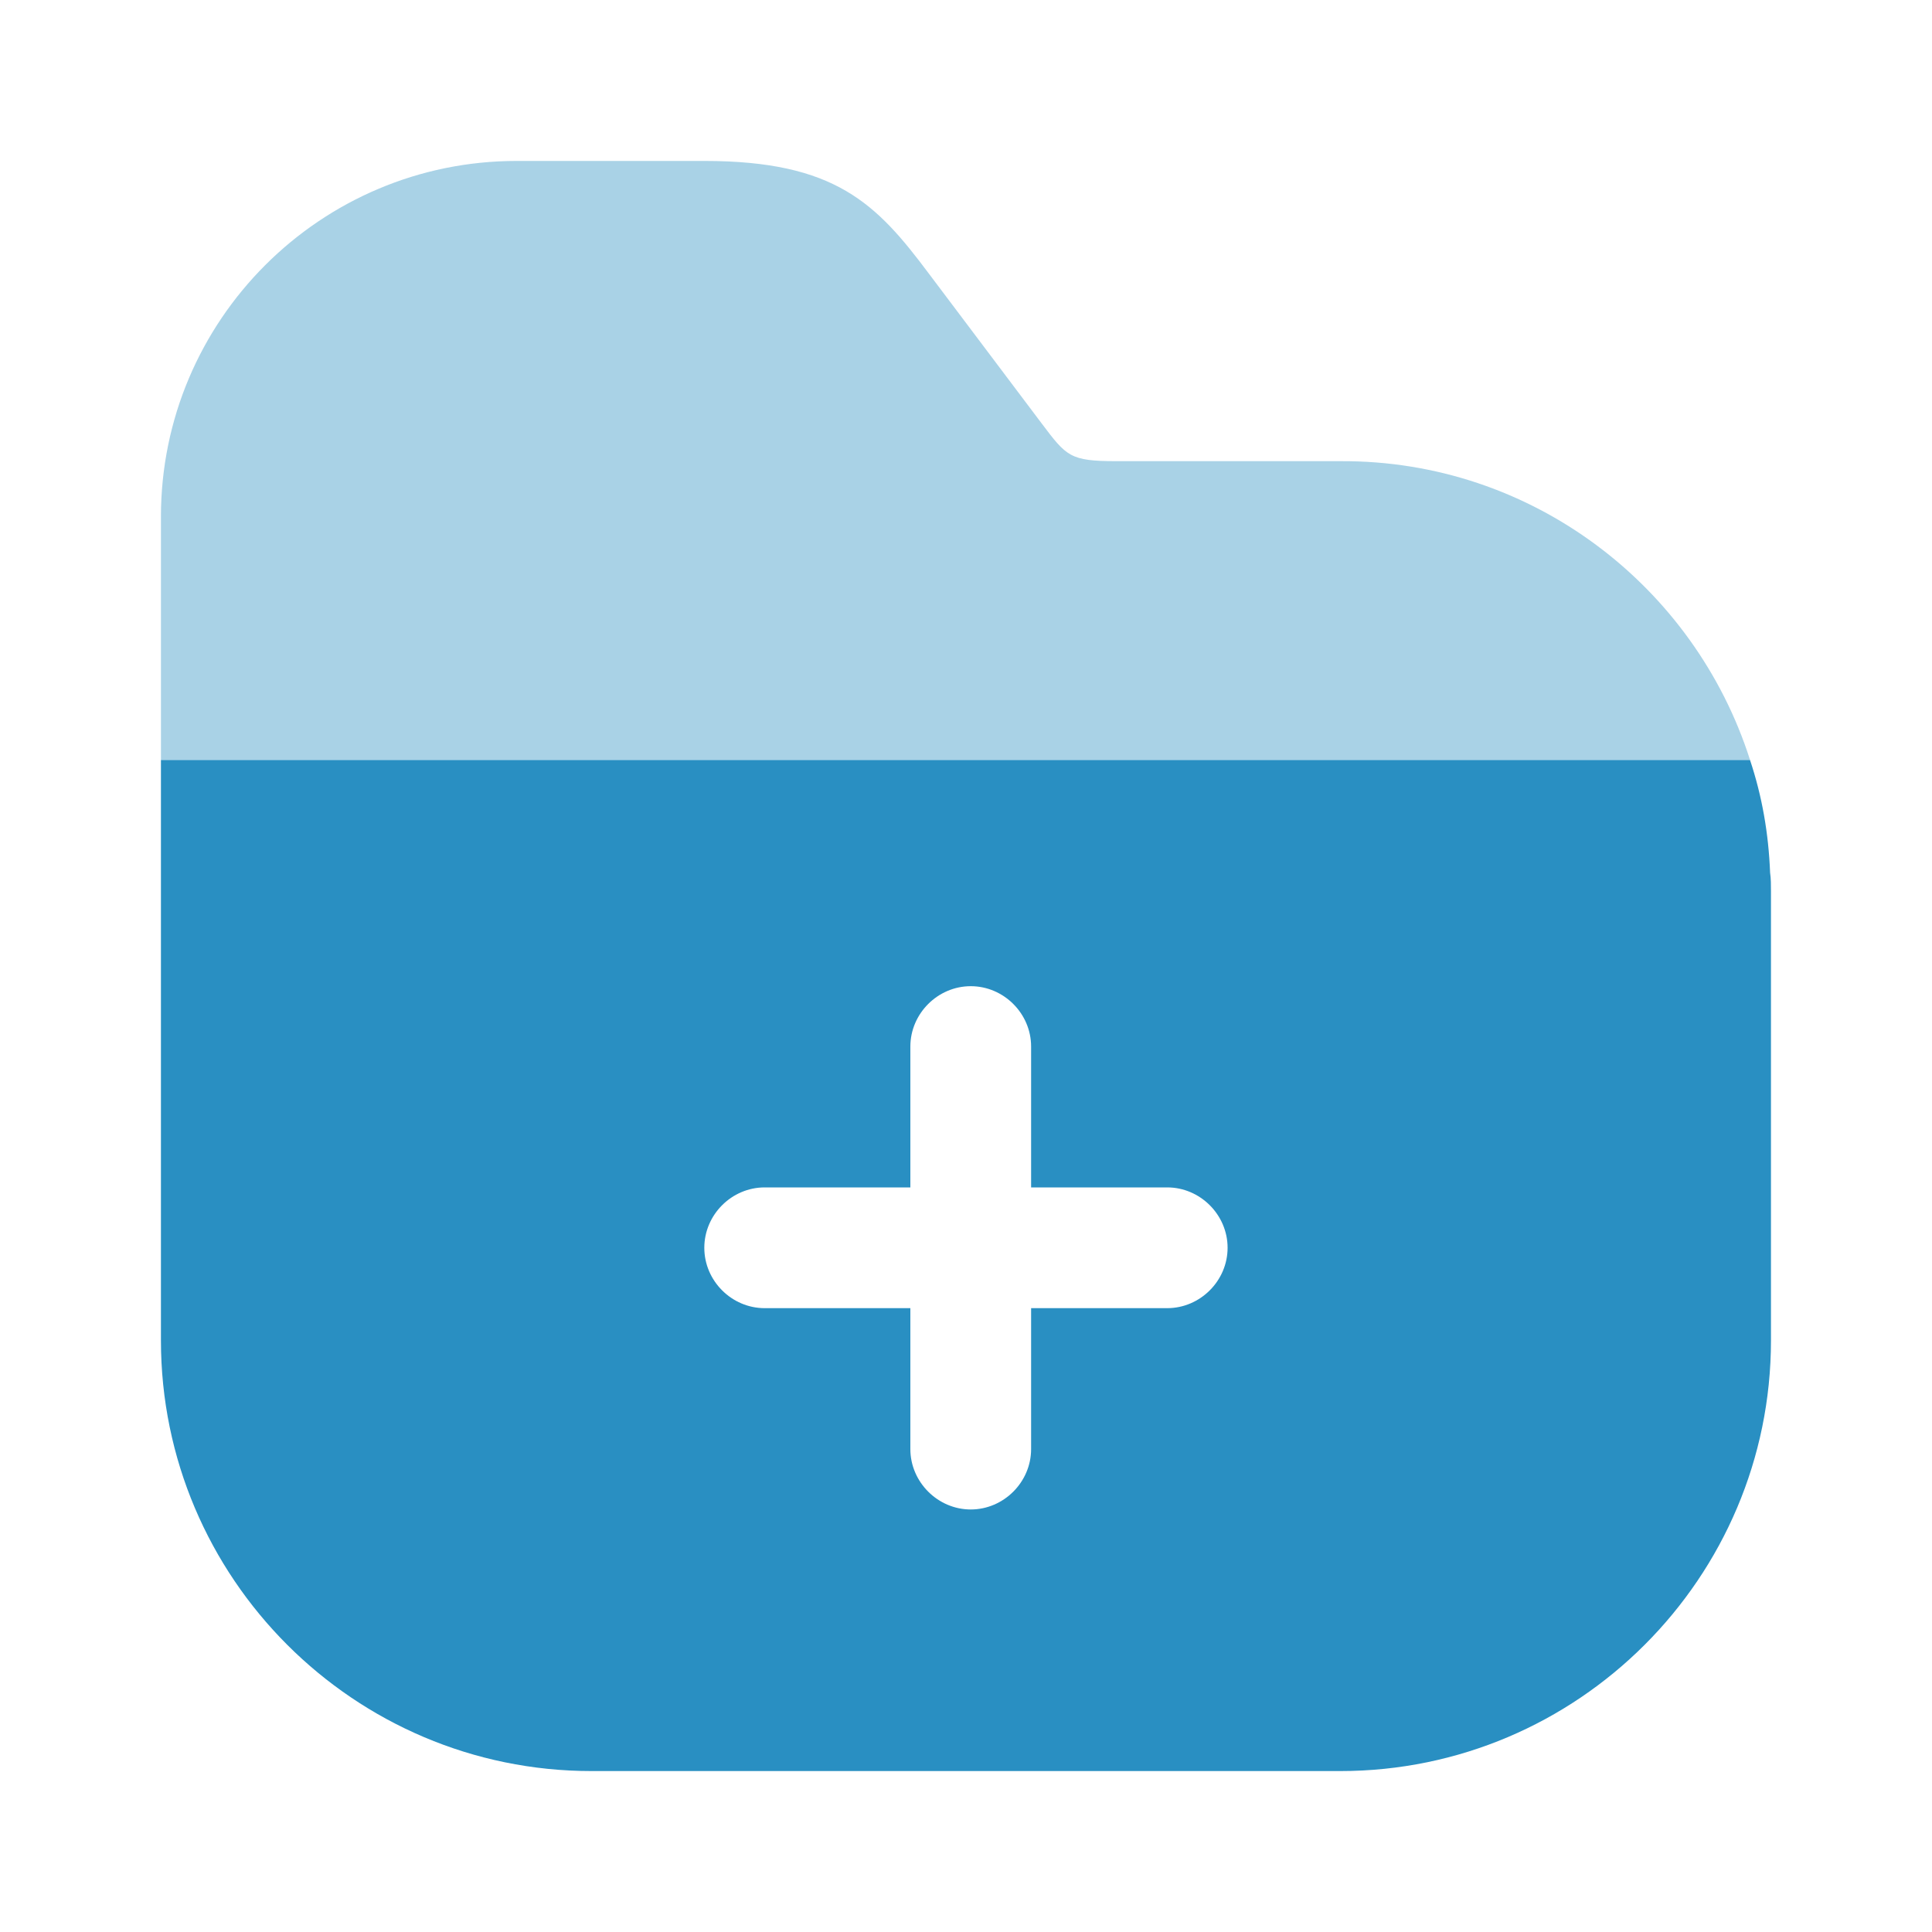
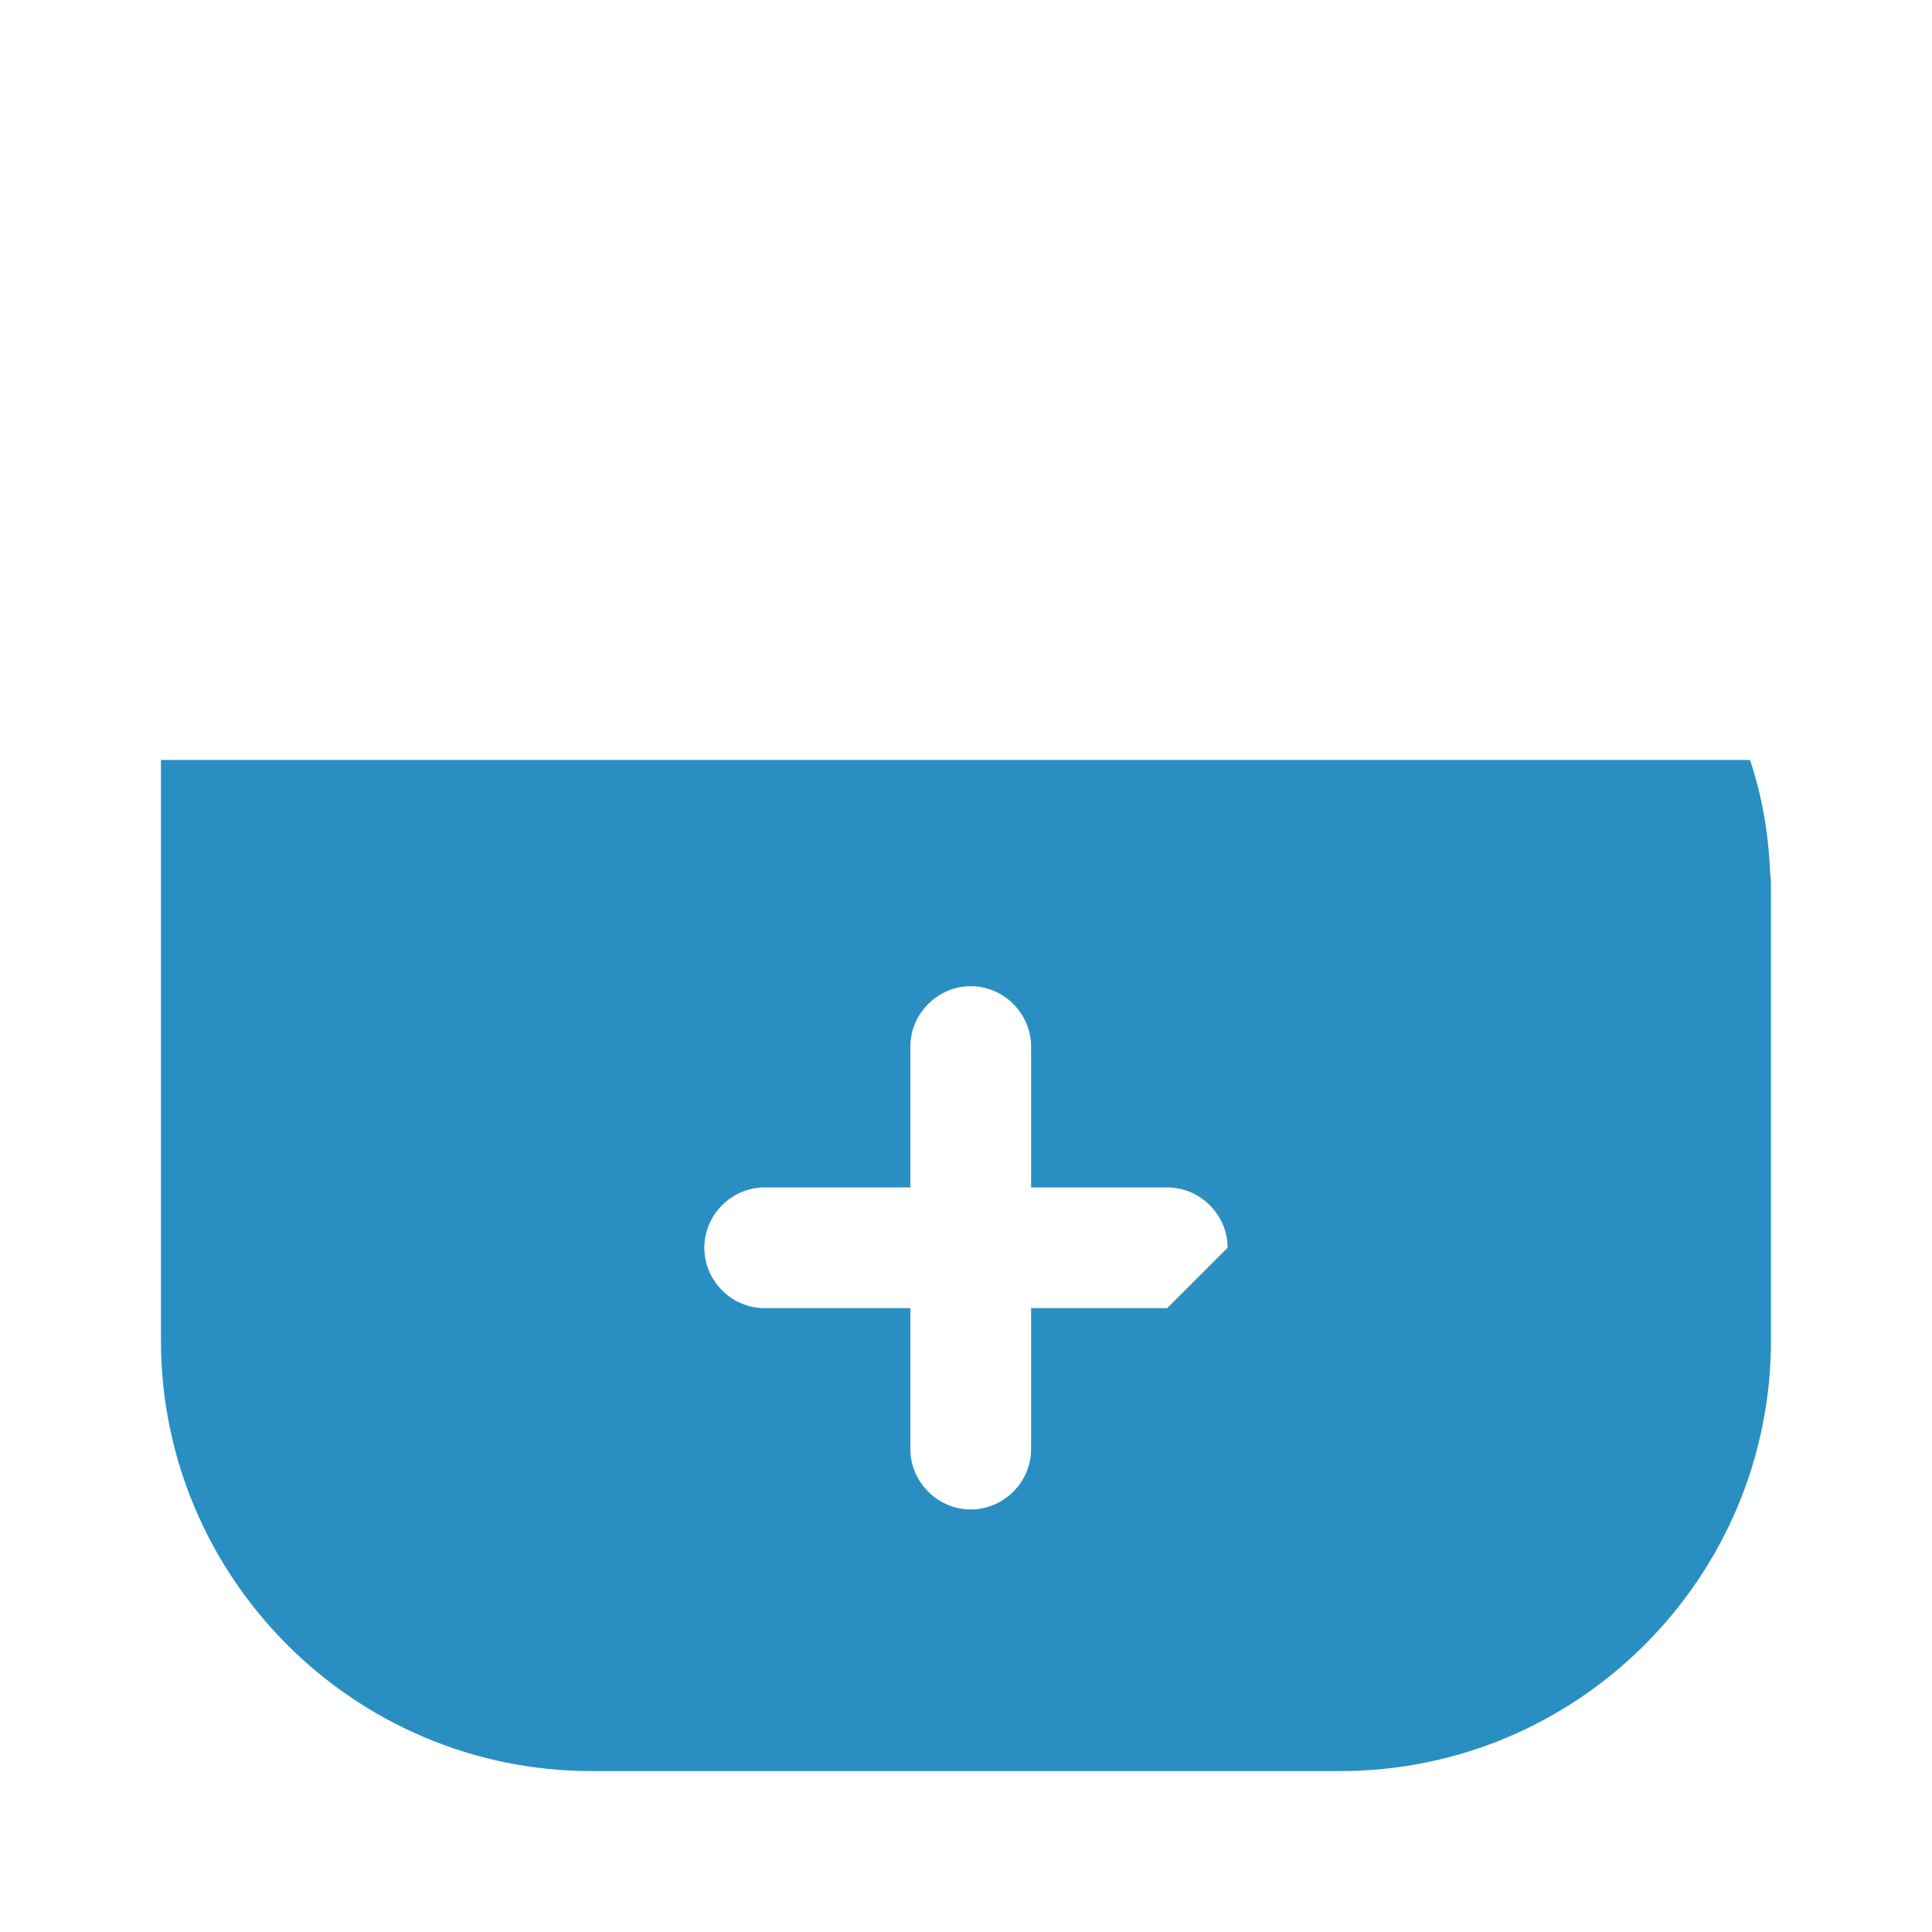
<svg xmlns="http://www.w3.org/2000/svg" width="20" height="20" viewBox="0 0 20 20" fill="none">
-   <path opacity="0.4" d="M18.116 7.866H1.666V5.349C1.666 3.316 3.316 1.666 5.349 1.666H7.291C8.649 1.666 9.074 2.108 9.616 2.833L10.783 4.383C11.041 4.724 11.074 4.774 11.558 4.774H13.883C15.858 4.766 17.541 6.066 18.116 7.866Z" fill="#298FC2" />
-   <path d="M18.324 9.034C18.308 8.626 18.241 8.242 18.116 7.867H1.666V13.876C1.666 16.334 3.666 18.334 6.124 18.334H13.874C16.333 18.334 18.333 16.334 18.333 13.876V9.226C18.333 9.167 18.333 9.092 18.324 9.034ZM12.083 13.542H10.674V15.001C10.674 15.342 10.391 15.626 10.049 15.626C9.708 15.626 9.424 15.342 9.424 15.001V13.542H7.916C7.574 13.542 7.291 13.259 7.291 12.917C7.291 12.575 7.574 12.292 7.916 12.292H9.424V10.834C9.424 10.492 9.708 10.209 10.049 10.209C10.391 10.209 10.674 10.492 10.674 10.834V12.292H12.083C12.424 12.292 12.708 12.575 12.708 12.917C12.708 13.259 12.424 13.542 12.083 13.542Z" fill="#298FC2" />
+   <path d="M18.324 9.034C18.308 8.626 18.241 8.242 18.116 7.867H1.666V13.876C1.666 16.334 3.666 18.334 6.124 18.334H13.874C16.333 18.334 18.333 16.334 18.333 13.876V9.226C18.333 9.167 18.333 9.092 18.324 9.034ZM12.083 13.542H10.674V15.001C10.674 15.342 10.391 15.626 10.049 15.626C9.708 15.626 9.424 15.342 9.424 15.001V13.542H7.916C7.574 13.542 7.291 13.259 7.291 12.917C7.291 12.575 7.574 12.292 7.916 12.292H9.424V10.834C9.424 10.492 9.708 10.209 10.049 10.209C10.391 10.209 10.674 10.492 10.674 10.834V12.292H12.083C12.424 12.292 12.708 12.575 12.708 12.917Z" fill="#298FC2" />
</svg>